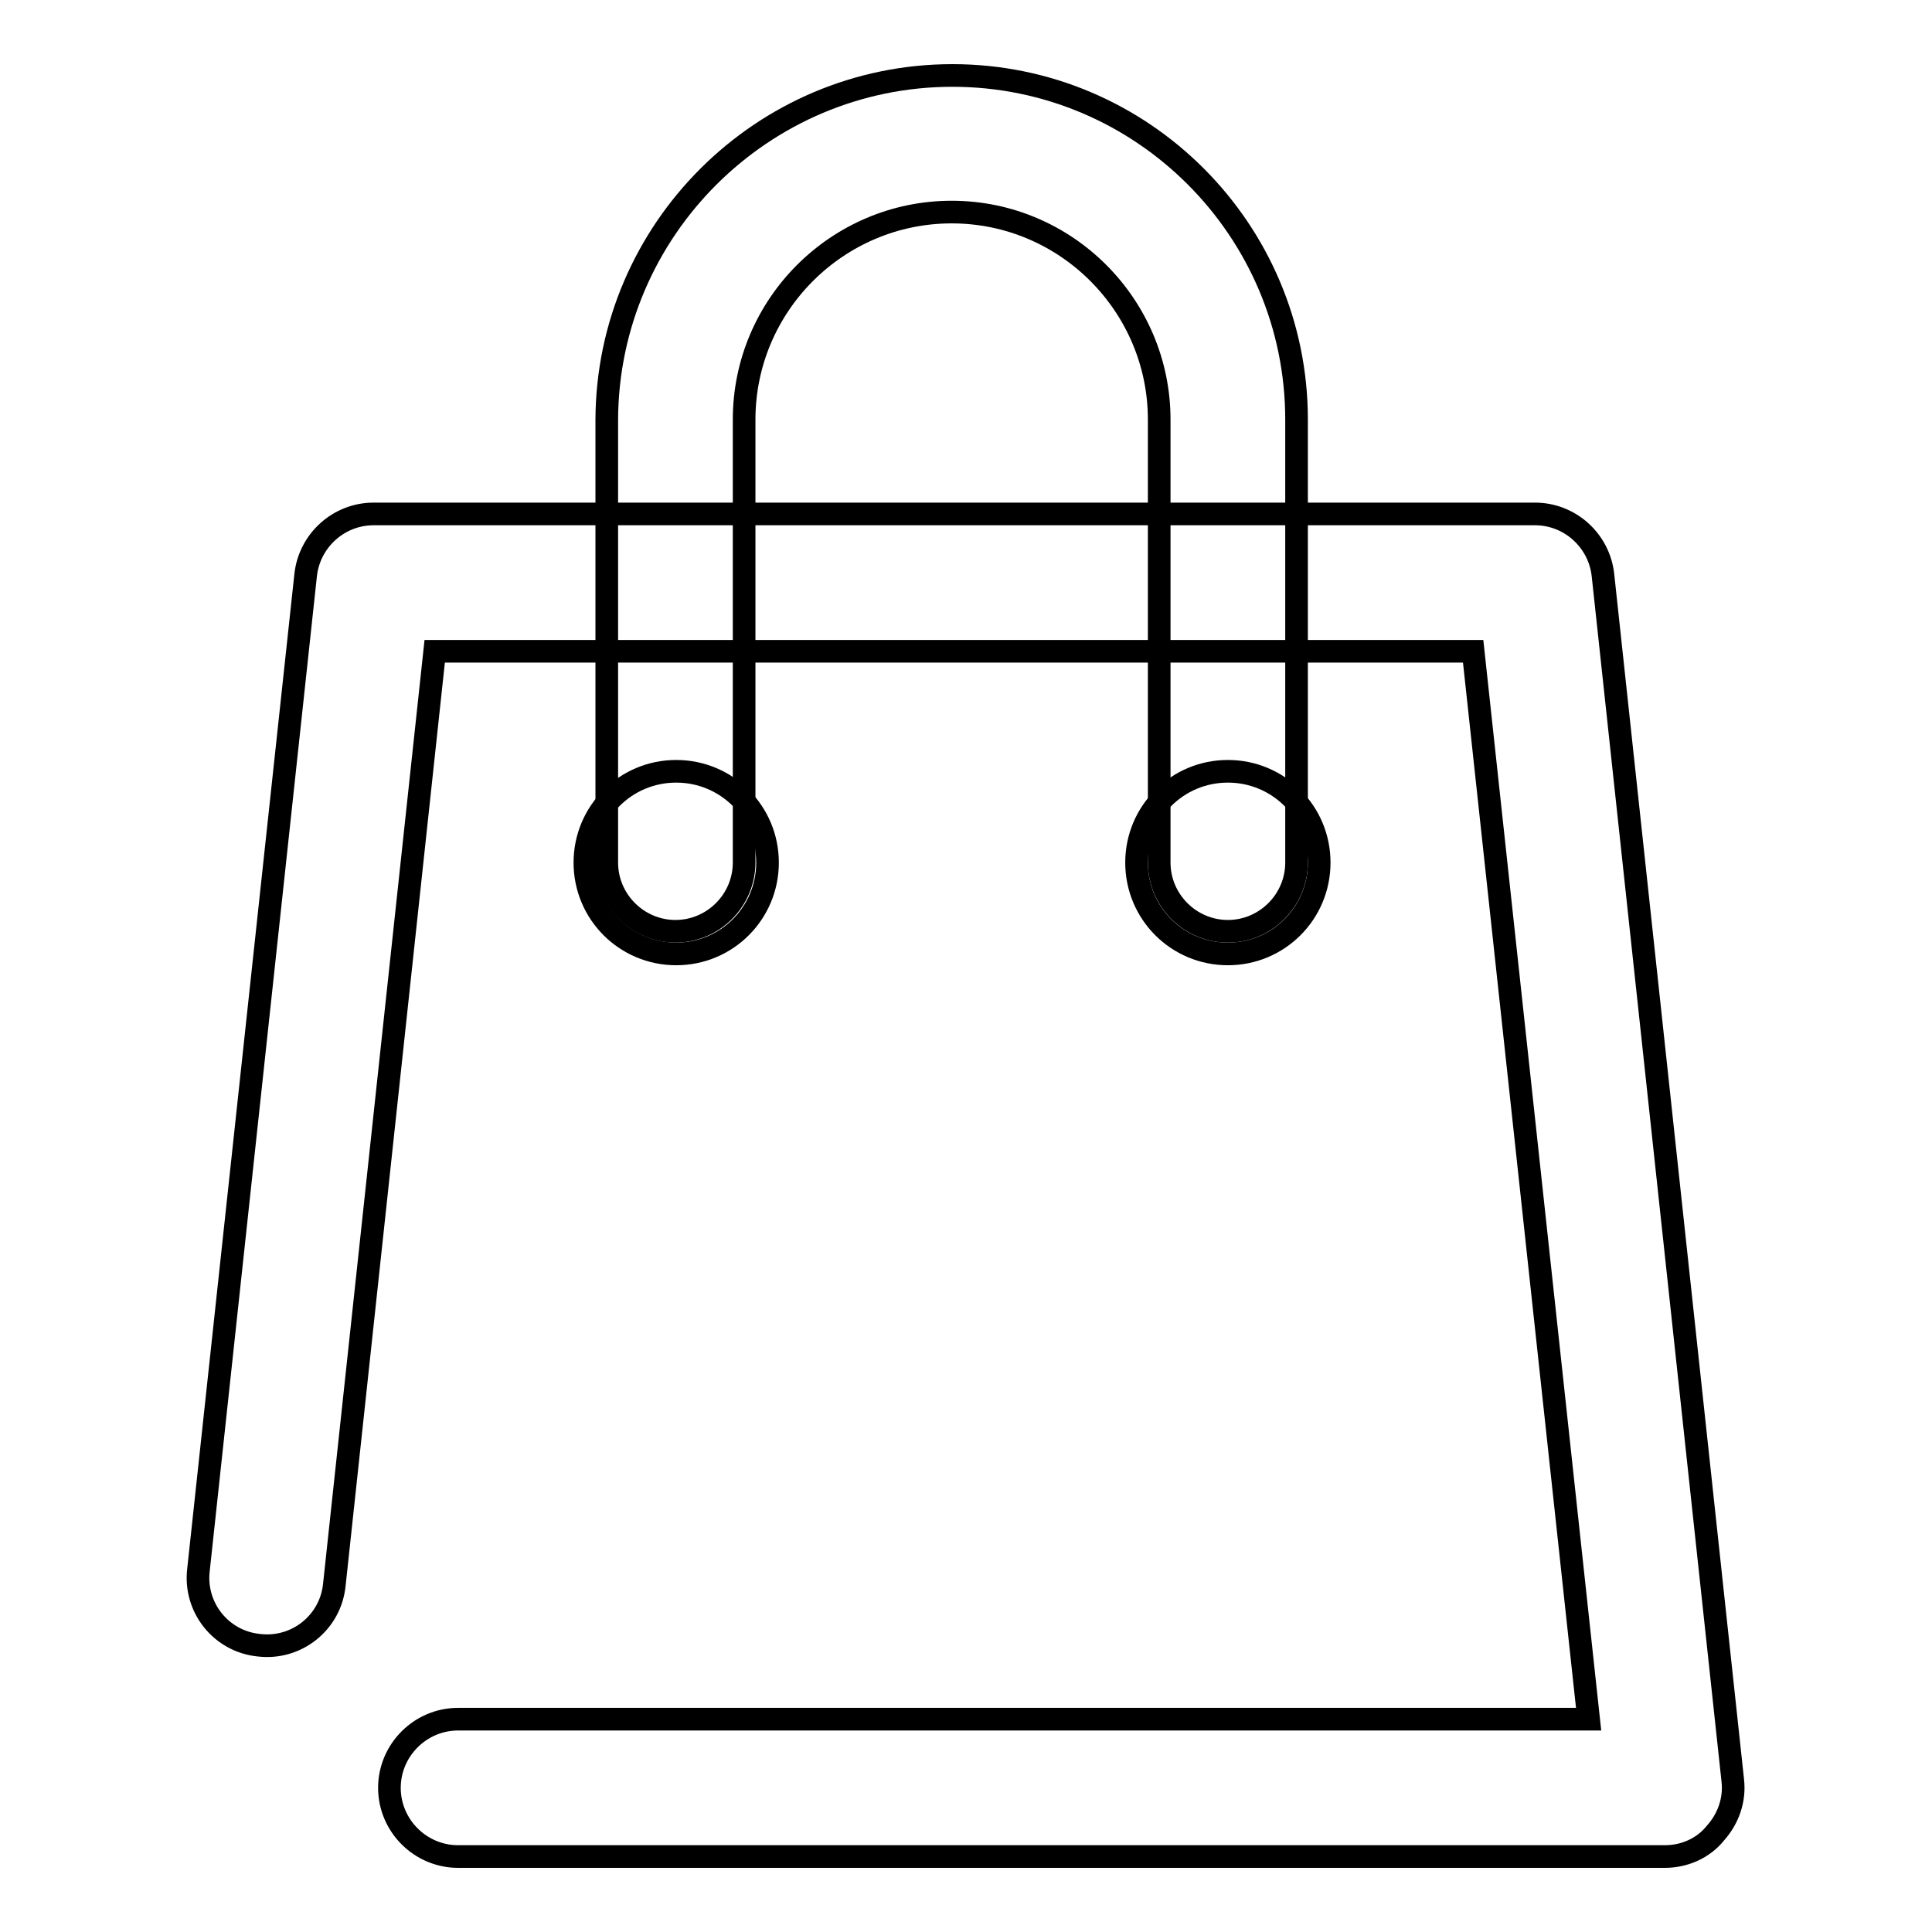
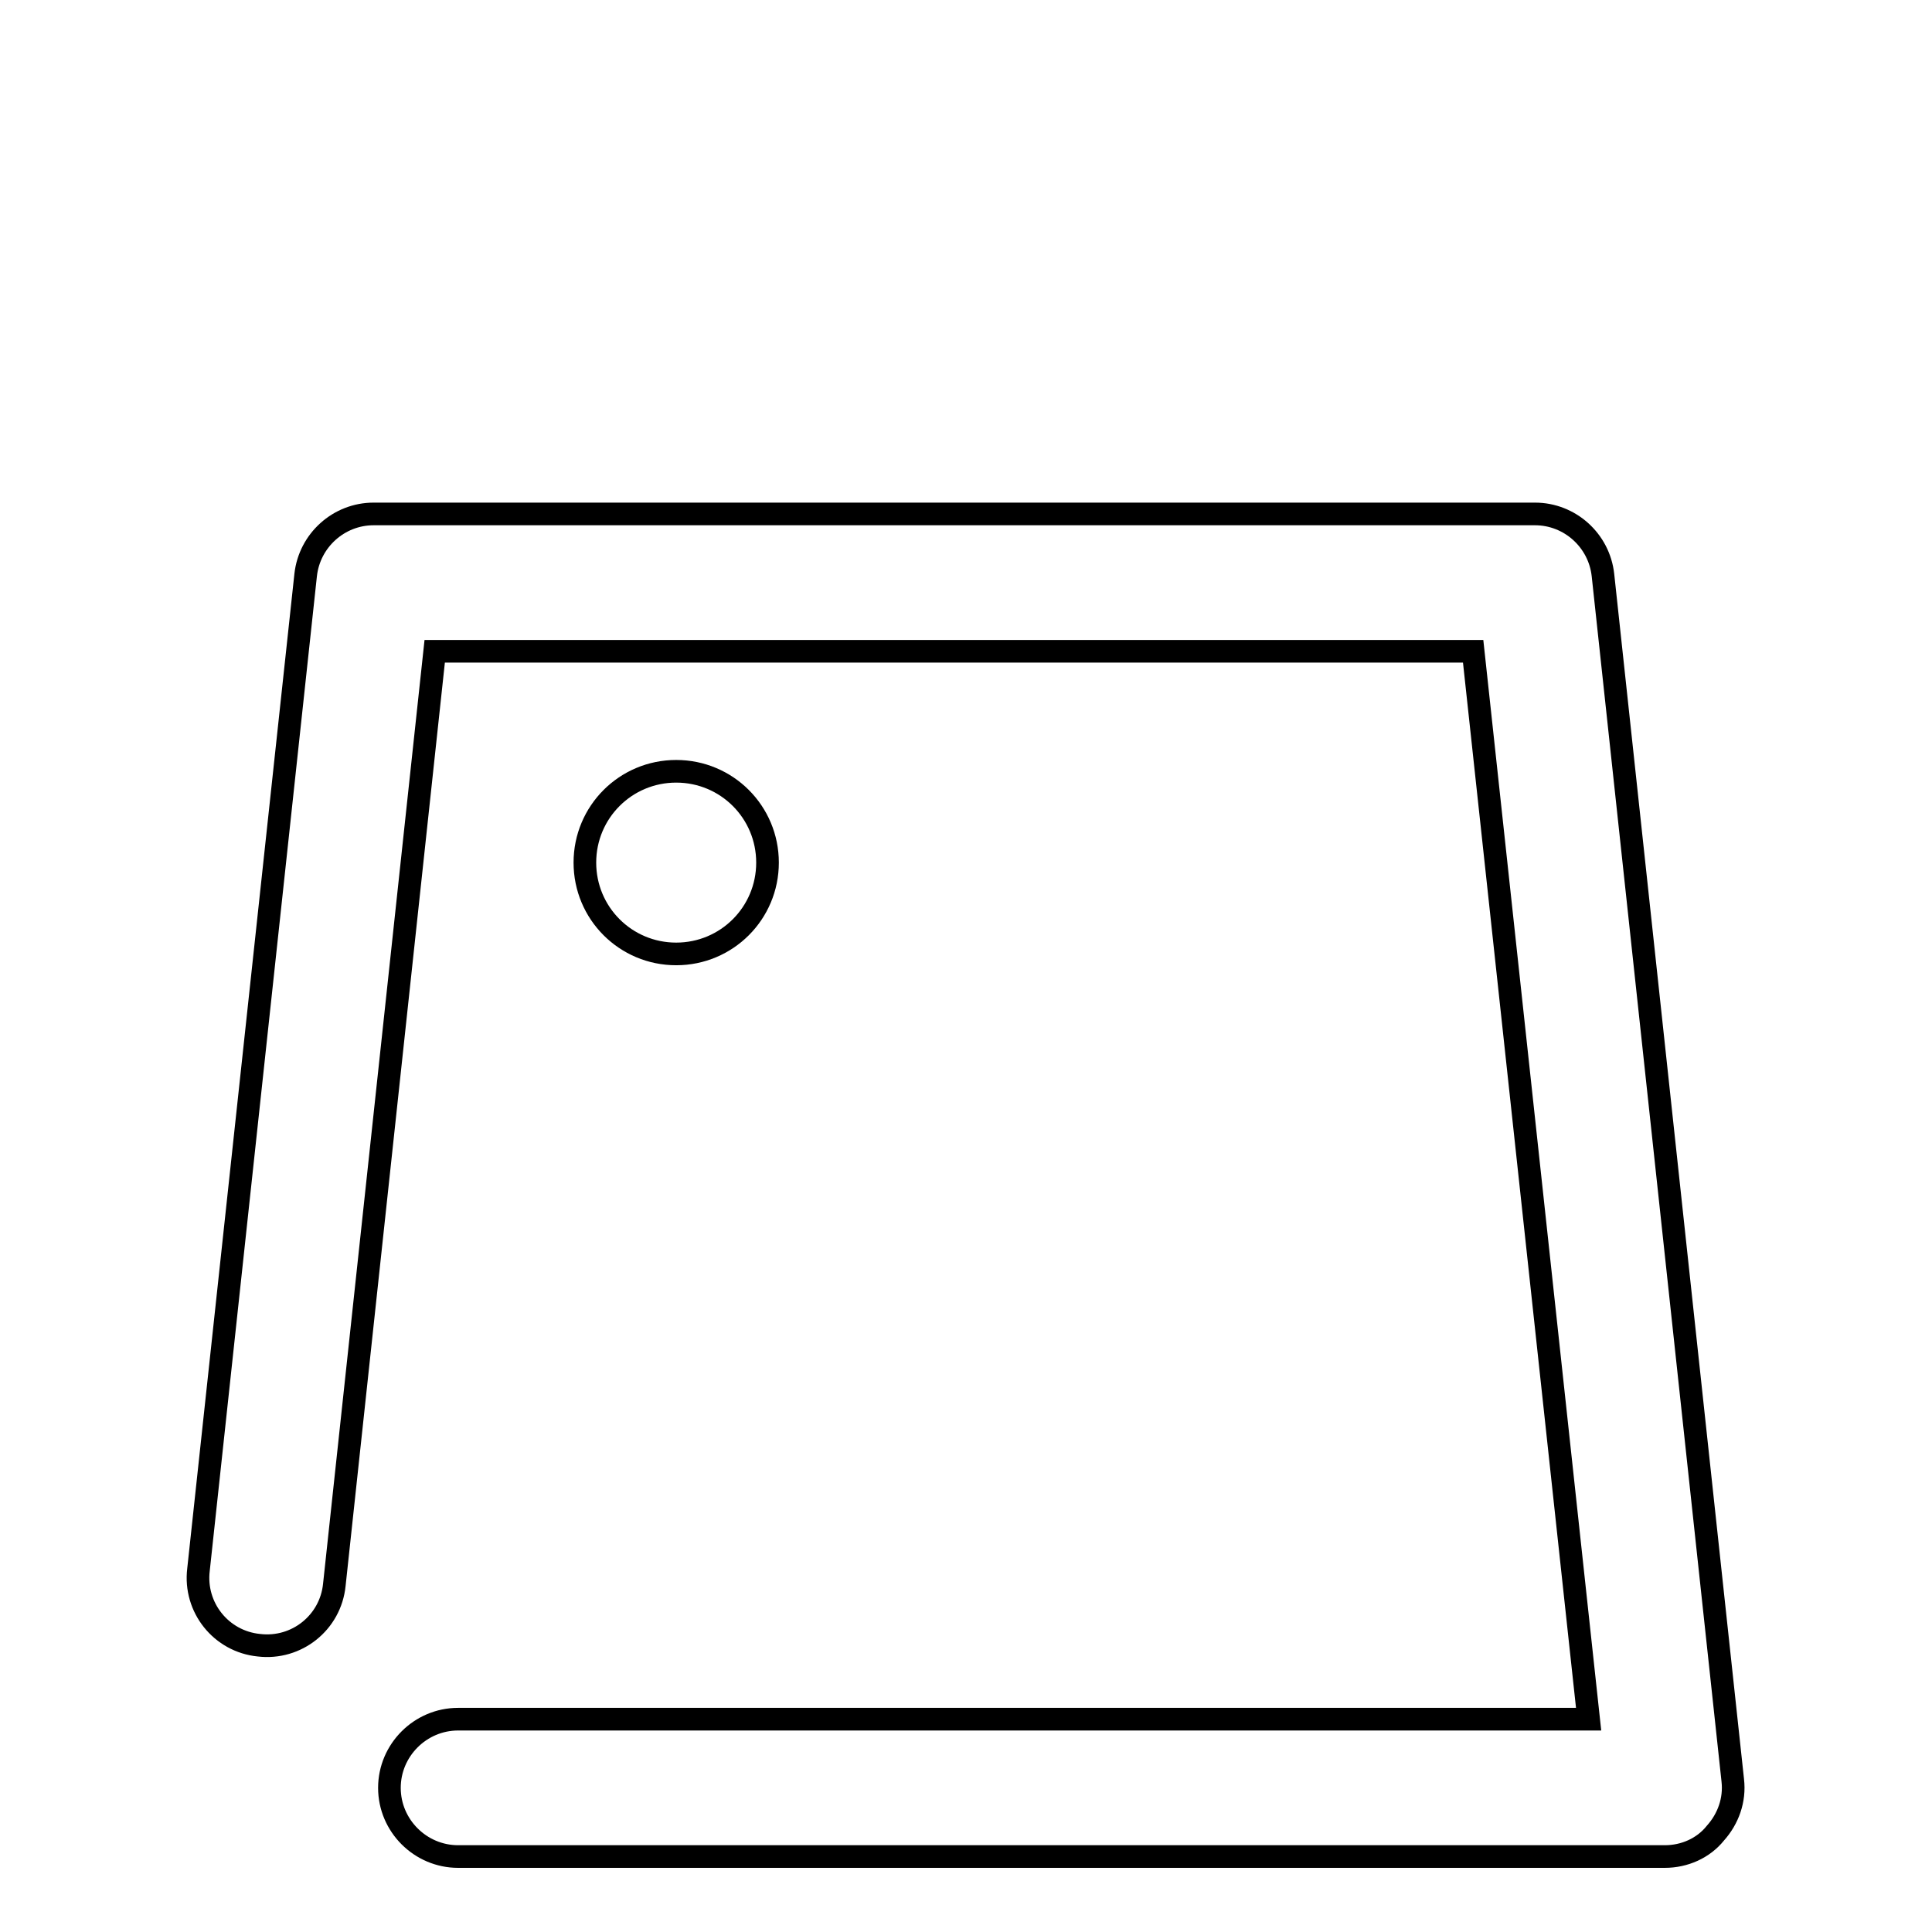
<svg xmlns="http://www.w3.org/2000/svg" version="1.1" x="0px" y="0px" viewBox="0 0 256 256" enable-background="new 0 0 256 256" xml:space="preserve">
  <g>
    <g>
      <path stroke-width="3" fill-opacity="0" stroke="#000000" d="M220.6,246H60.7c-5,0-9.1-4.1-9.1-9.1c0-5,4.1-9.1,9.1-9.1h149.8L195.2,86.3H57.6L44.3,210c-0.5,5-5,8.6-10,8c-5-0.5-8.6-5-8-10L40.5,76.2c0.5-4.6,4.4-8.1,9-8.1h153.9c4.6,0,8.5,3.5,9,8.1l17.2,159.7c0.3,2.6-0.6,5.1-2.3,7C225.7,244.9,223.2,246,220.6,246z" />
-       <path stroke-width="3" fill-opacity="0" stroke="#000000" d="M150.6,114.3c0,6.7,5.4,12.1,12.1,12.1c6.7,0,12.1-5.4,12.1-12.1c0-6.7-5.4-12.1-12.1-12.1C156,102.2,150.6,107.6,150.6,114.3z" />
      <path stroke-width="3" fill-opacity="0" stroke="#000000" d="M77.5,114.3c0,6.7,5.4,12.1,12.1,12.1s12.1-5.4,12.1-12.1c0-6.7-5.4-12.1-12.1-12.1C82.9,102.2,77.5,107.6,77.5,114.3z" />
-       <path stroke-width="3" fill-opacity="0" stroke="#000000" d="M162.7,123.4c-5,0-9.1-4.1-9.1-9.1V55.6c0-15.1-12.3-27.5-27.5-27.5c-15.1,0-27.5,12.3-27.5,27.5v58.7c0,5-4.1,9.1-9.1,9.1s-9.1-4.1-9.1-9.1V55.6C80.5,30.5,101,10,126.2,10s45.6,20.5,45.6,45.6v58.7C171.8,119.3,167.7,123.4,162.7,123.4z" />
    </g>
  </g>
</svg>